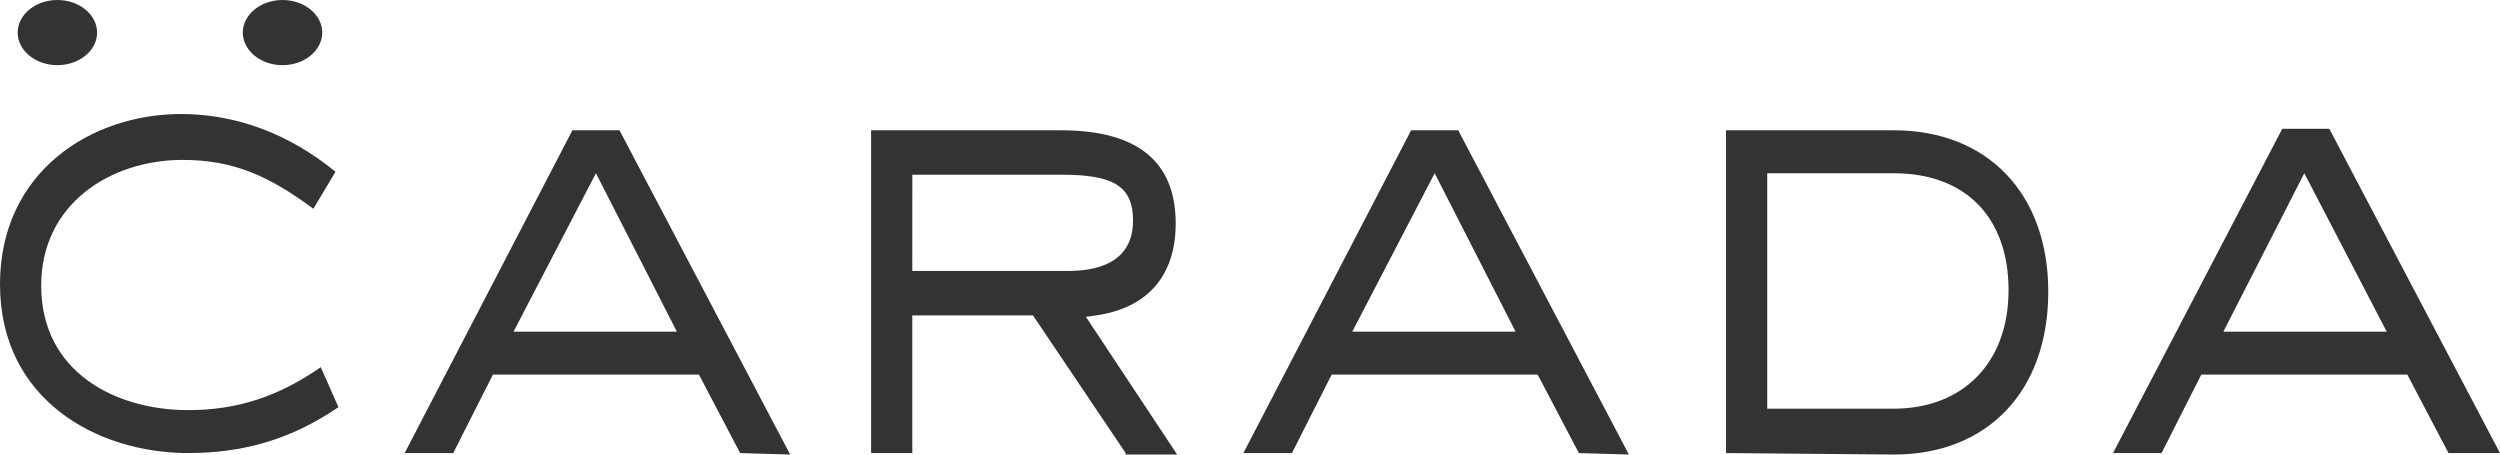
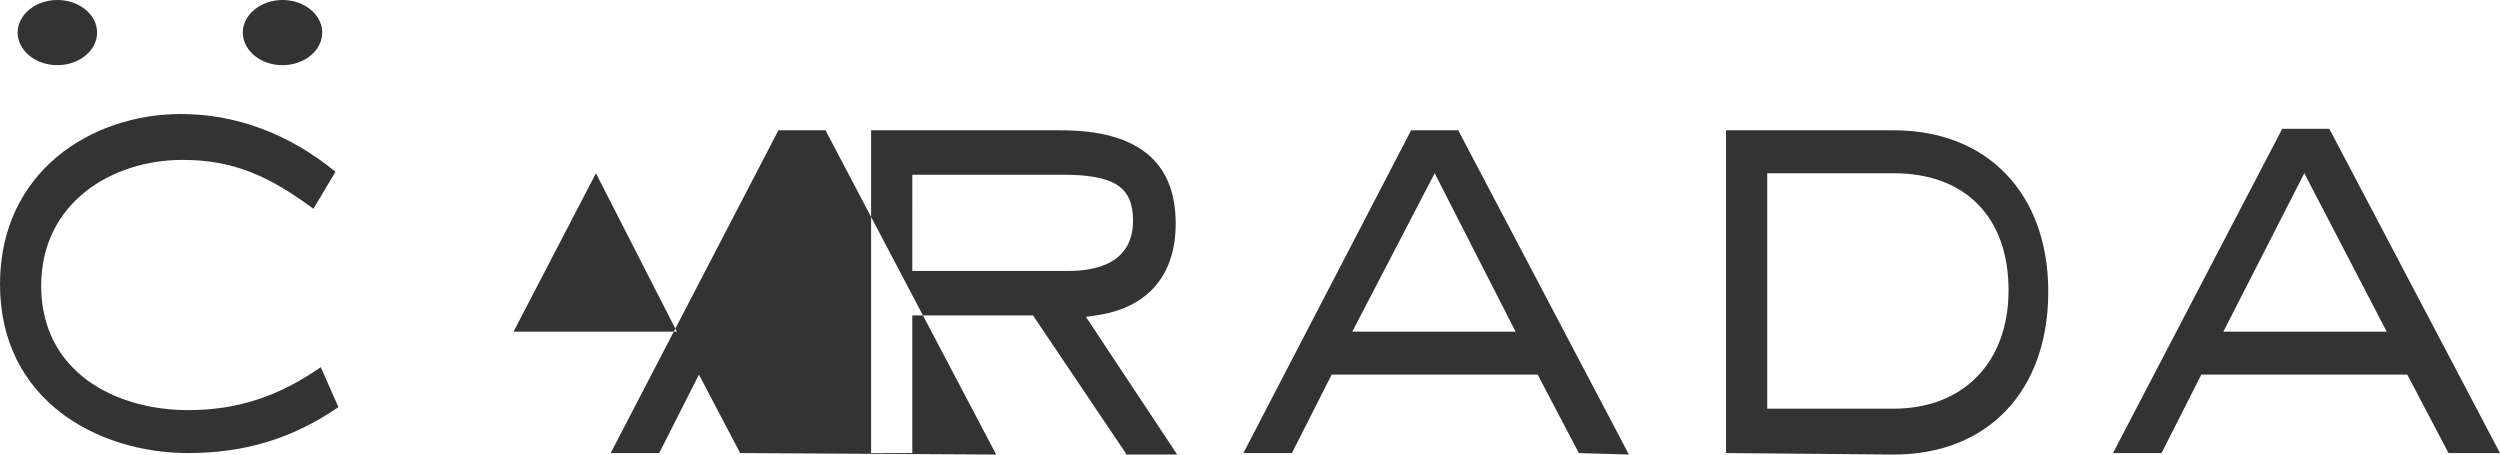
<svg xmlns="http://www.w3.org/2000/svg" fill="none" height="28" viewBox="0 0 154 28" width="154">
-   <path clip-rule="evenodd" d="m5.982 2.007c0 1.094-1.088 2.007-2.447 2.007s-2.447-.912-2.447-2.007c0-1.094 1.088-2.007 2.447-2.007s2.447.912 2.447 2.007zm13.868 0c0 1.094-1.088 2.007-2.447 2.007s-2.447-.912-2.447-2.007c0-1.094 1.088-2.007 2.447-2.007s2.447.912 2.447 2.007zm-8.248 25.902c-5.62 0-11.602-3.283-11.602-10.397 0-6.932 5.62-10.489 11.149-10.489 3.354 0 6.617 1.186 9.517 3.557l-1.36 2.28c-2.719-2.006-4.895-3.01-8.067-3.01-4.351 0-8.702 2.645-8.702 7.752 0 5.29 4.532 7.661 9.064 7.661 2.991 0 5.529-.821 8.158-2.645l1.088 2.462c-2.81 1.915-5.71 2.827-9.245 2.827zm20.032-7.479h10.061l-4.985-9.759zm13.959 7.479-2.538-4.834h-12.69l-2.447 4.834h-2.991l10.333-19.883h2.901l10.514 19.974zm10.605-11.218h9.427c.997 0 4.17 0 4.17-3.101 0-2.098-1.178-2.827-4.351-2.827h-9.245zm13.143 11.218-5.71-8.482h-7.433v8.482h-2.538v-19.883h11.693c4.713 0 7.07 1.915 7.07 5.746 0 3.192-1.722 5.199-4.895 5.655l-.634.091 5.62 8.482h-3.172zm13.959-7.479h10.061l-4.985-9.759zm13.959 7.479-2.538-4.834h-12.69l-2.447 4.834h-2.991l10.333-19.883h2.901l10.514 19.974zm11.603-2.736h7.795c4.26 0 7.07-2.827 7.07-7.296 0-4.469-2.629-7.205-7.07-7.205h-7.795zm-2.538 2.736v-19.883h10.333c5.801 0 9.517 3.922 9.517 9.941 0 6.111-3.716 10.033-9.517 10.033zm30.636-7.479h10.062l-5.076-9.759zm13.869 7.479-2.538-4.834h-12.69l-2.448 4.834h-2.991l10.424-19.974h2.901l10.514 19.974z" fill="#333" fill-rule="evenodd" />
+   <path clip-rule="evenodd" d="m5.982 2.007c0 1.094-1.088 2.007-2.447 2.007s-2.447-.912-2.447-2.007c0-1.094 1.088-2.007 2.447-2.007s2.447.912 2.447 2.007zm13.868 0c0 1.094-1.088 2.007-2.447 2.007s-2.447-.912-2.447-2.007c0-1.094 1.088-2.007 2.447-2.007s2.447.912 2.447 2.007zm-8.248 25.902c-5.62 0-11.602-3.283-11.602-10.397 0-6.932 5.62-10.489 11.149-10.489 3.354 0 6.617 1.186 9.517 3.557l-1.36 2.28c-2.719-2.006-4.895-3.01-8.067-3.01-4.351 0-8.702 2.645-8.702 7.752 0 5.29 4.532 7.661 9.064 7.661 2.991 0 5.529-.821 8.158-2.645l1.088 2.462c-2.81 1.915-5.71 2.827-9.245 2.827zm20.032-7.479h10.061l-4.985-9.759zm13.959 7.479-2.538-4.834l-2.447 4.834h-2.991l10.333-19.883h2.901l10.514 19.974zm10.605-11.218h9.427c.997 0 4.17 0 4.17-3.101 0-2.098-1.178-2.827-4.351-2.827h-9.245zm13.143 11.218-5.71-8.482h-7.433v8.482h-2.538v-19.883h11.693c4.713 0 7.07 1.915 7.07 5.746 0 3.192-1.722 5.199-4.895 5.655l-.634.091 5.62 8.482h-3.172zm13.959-7.479h10.061l-4.985-9.759zm13.959 7.479-2.538-4.834h-12.69l-2.447 4.834h-2.991l10.333-19.883h2.901l10.514 19.974zm11.603-2.736h7.795c4.26 0 7.07-2.827 7.07-7.296 0-4.469-2.629-7.205-7.07-7.205h-7.795zm-2.538 2.736v-19.883h10.333c5.801 0 9.517 3.922 9.517 9.941 0 6.111-3.716 10.033-9.517 10.033zm30.636-7.479h10.062l-5.076-9.759zm13.869 7.479-2.538-4.834h-12.69l-2.448 4.834h-2.991l10.424-19.974h2.901l10.514 19.974z" fill="#333" fill-rule="evenodd" />
</svg>